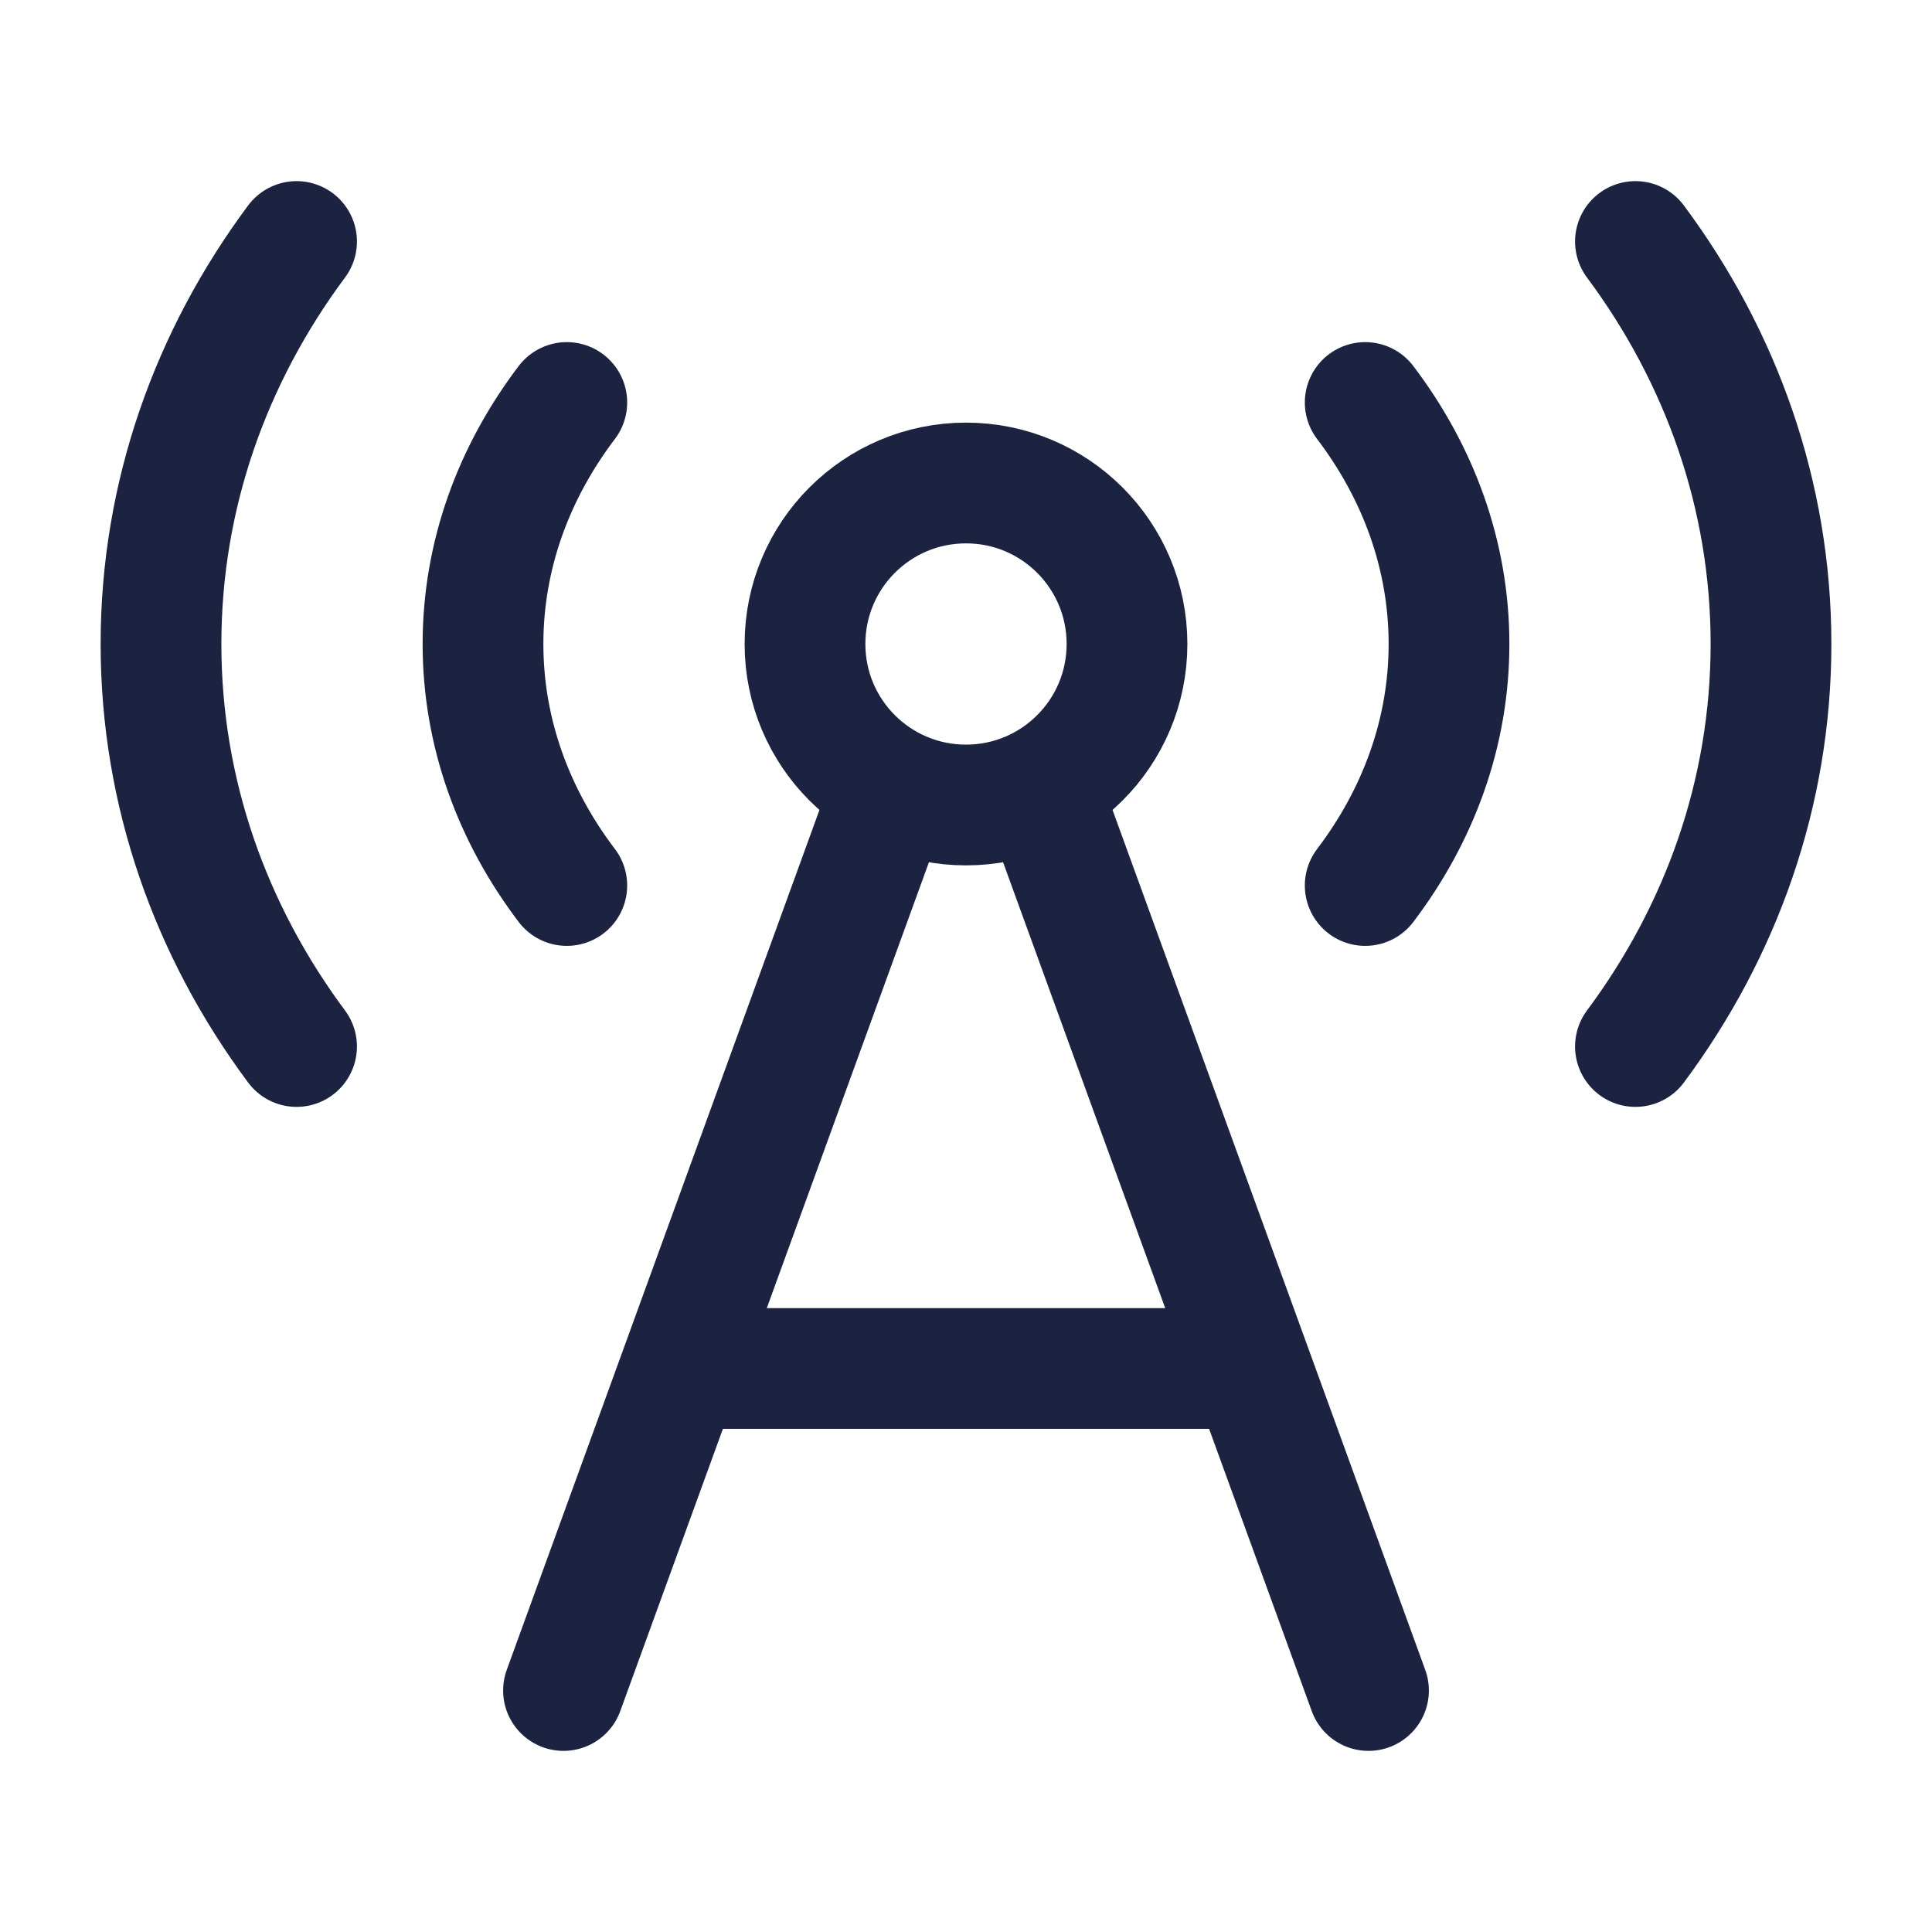
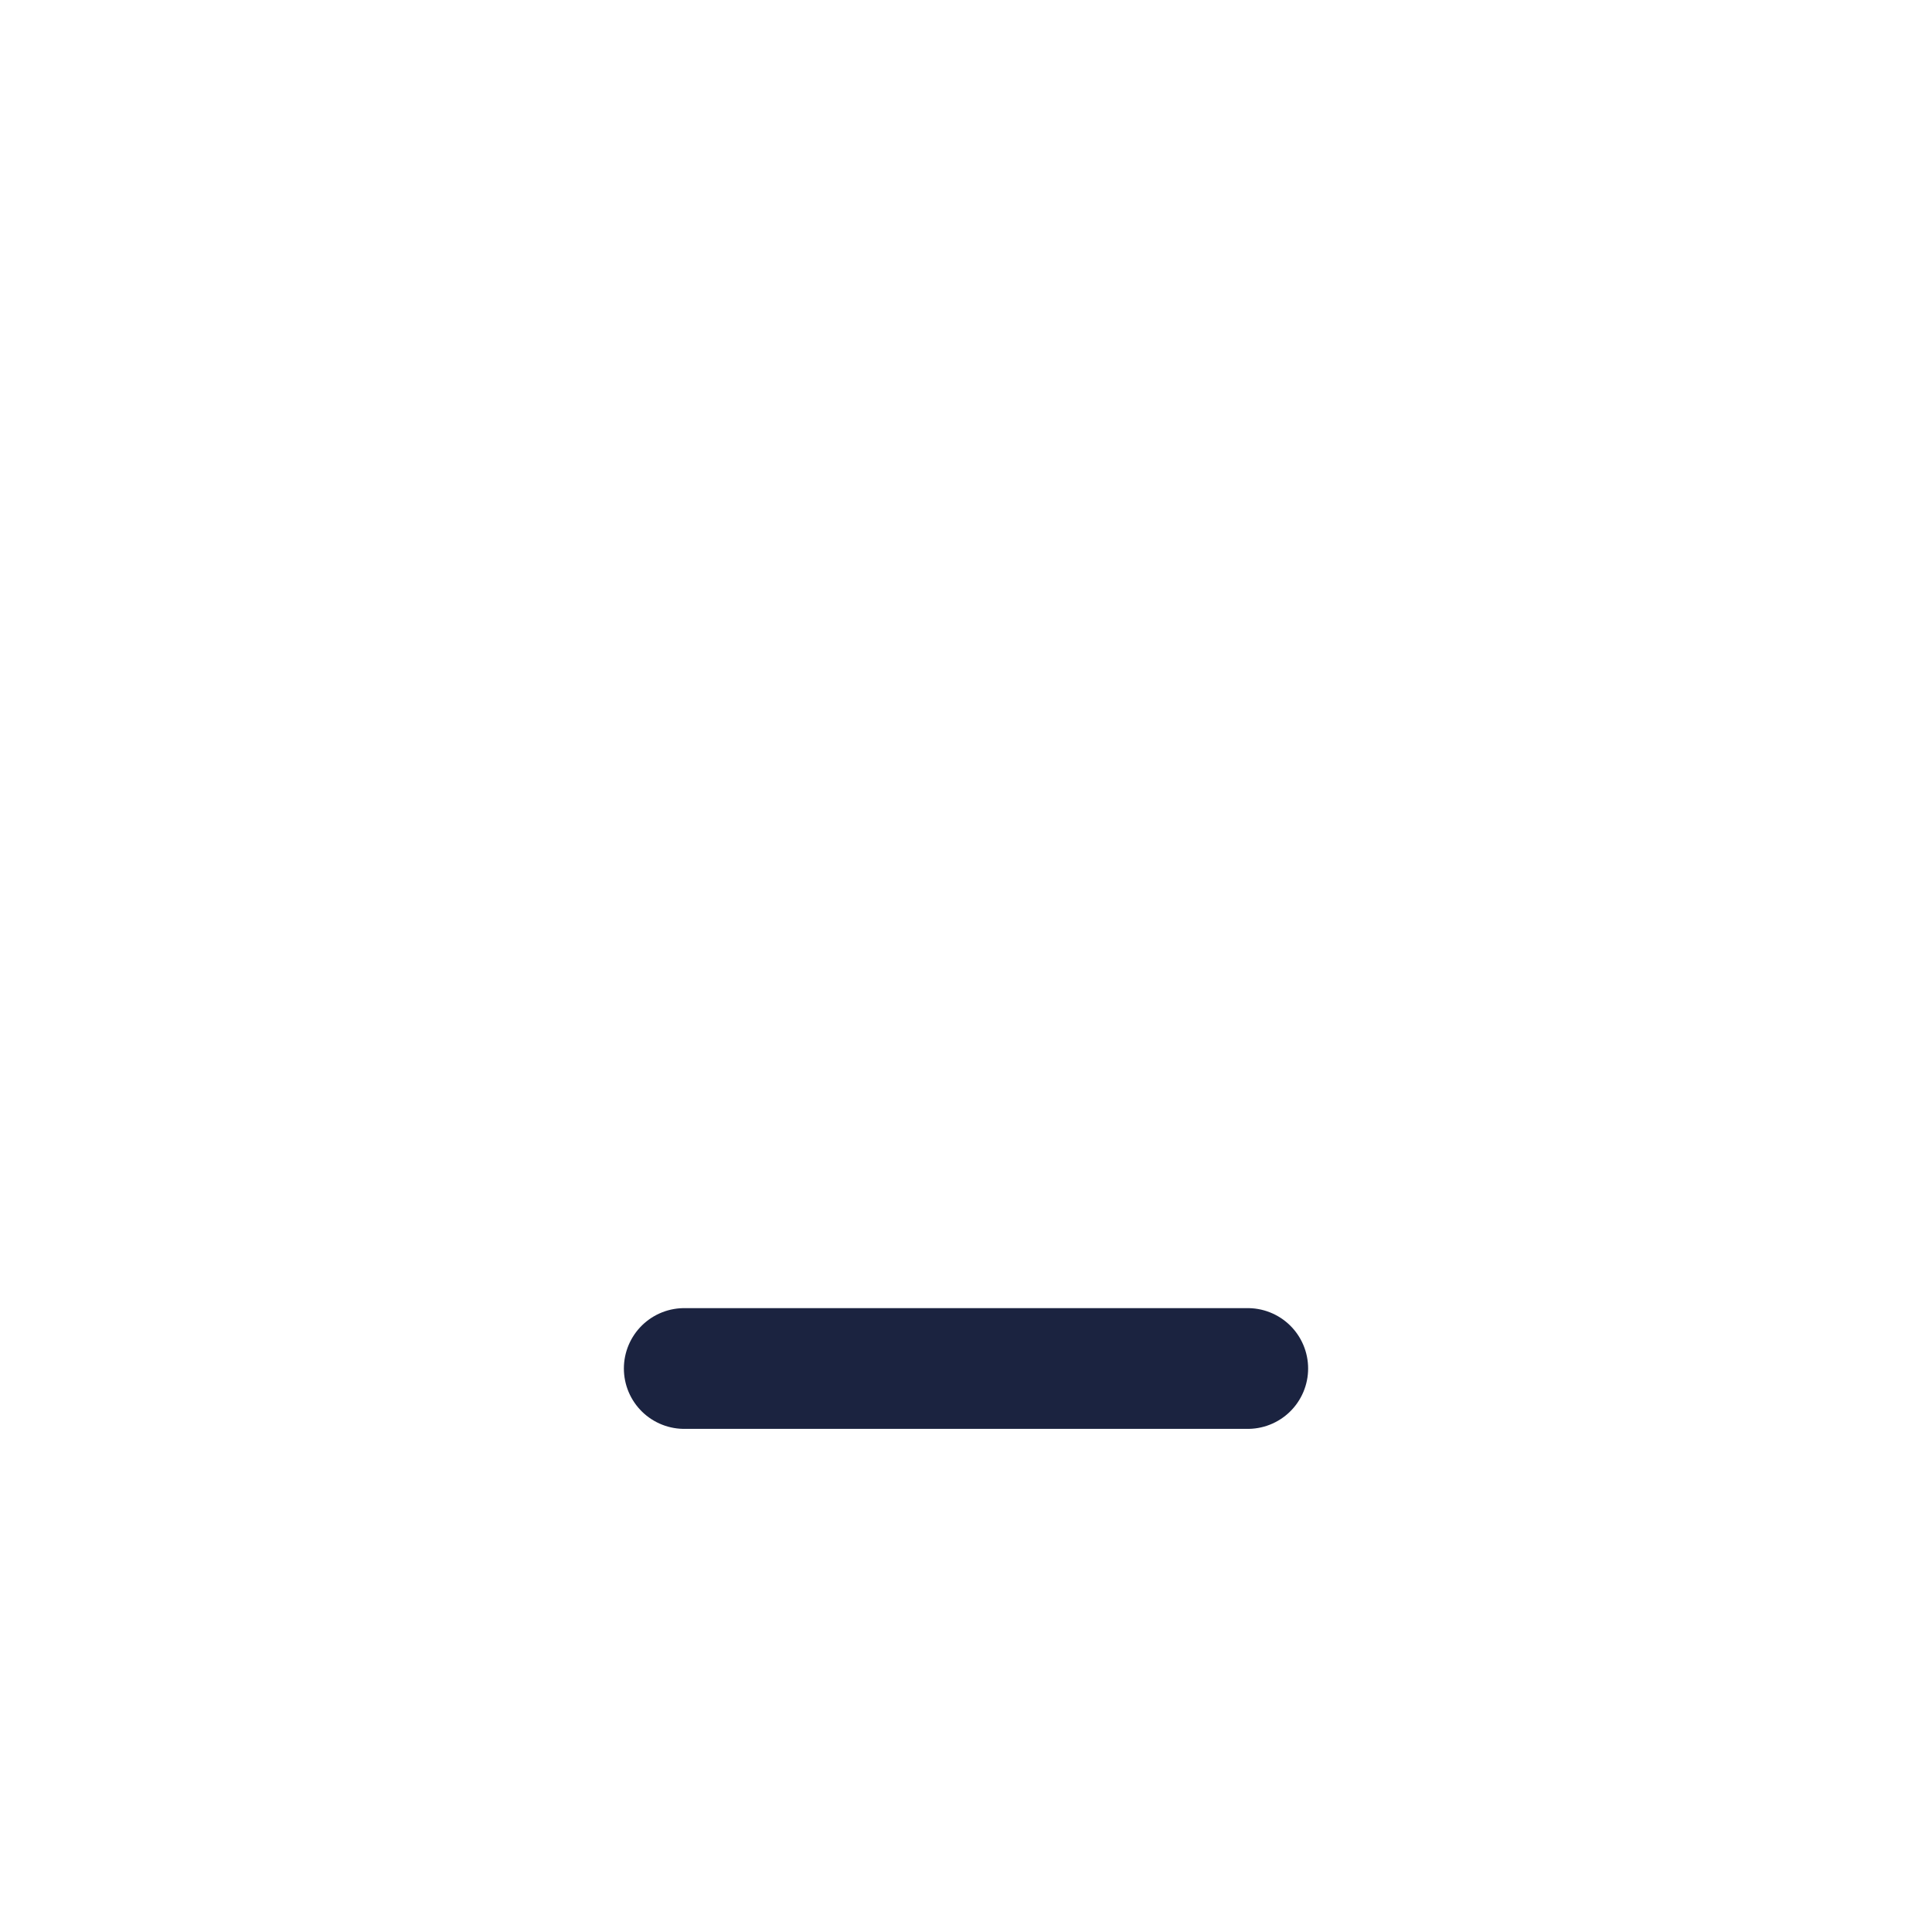
<svg xmlns="http://www.w3.org/2000/svg" width="24" height="24" viewBox="0 0 24 24" fill="none">
-   <path d="M14 8C14 9.105 13.105 10 12 10C10.895 10 10 9.105 10 8C10 6.895 10.895 6 12 6C13.105 6 14 6.895 14 8Z" stroke="#1B2340" stroke-width="1.5" />
-   <path d="M16.959 5C17.619 5.87 18 6.898 18 8C18 9.102 17.619 10.13 16.959 11M7.041 5C6.381 5.87 6 6.898 6 8C6 9.102 6.381 10.13 7.041 11" stroke="#1B2340" stroke-width="1.5" stroke-linecap="round" stroke-linejoin="round" />
-   <path d="M20.316 3C21.38 4.43 22 6.15 22 8C22 9.85 21.38 11.57 20.316 13M3.684 3C2.62 4.43 2 6.15 2 8C2 9.85 2.62 11.57 3.684 13" stroke="#1B2340" stroke-width="1.5" stroke-linecap="round" stroke-linejoin="round" />
-   <path d="M11 10L7 21" stroke="#1B2340" stroke-width="1.5" stroke-linecap="round" />
-   <path d="M17 21L13 10" stroke="#1B2340" stroke-width="1.5" stroke-linecap="round" />
  <path d="M8.5 17H15.5" stroke="#1B2340" stroke-width="1.5" stroke-linecap="round" stroke-linejoin="round" />
</svg>